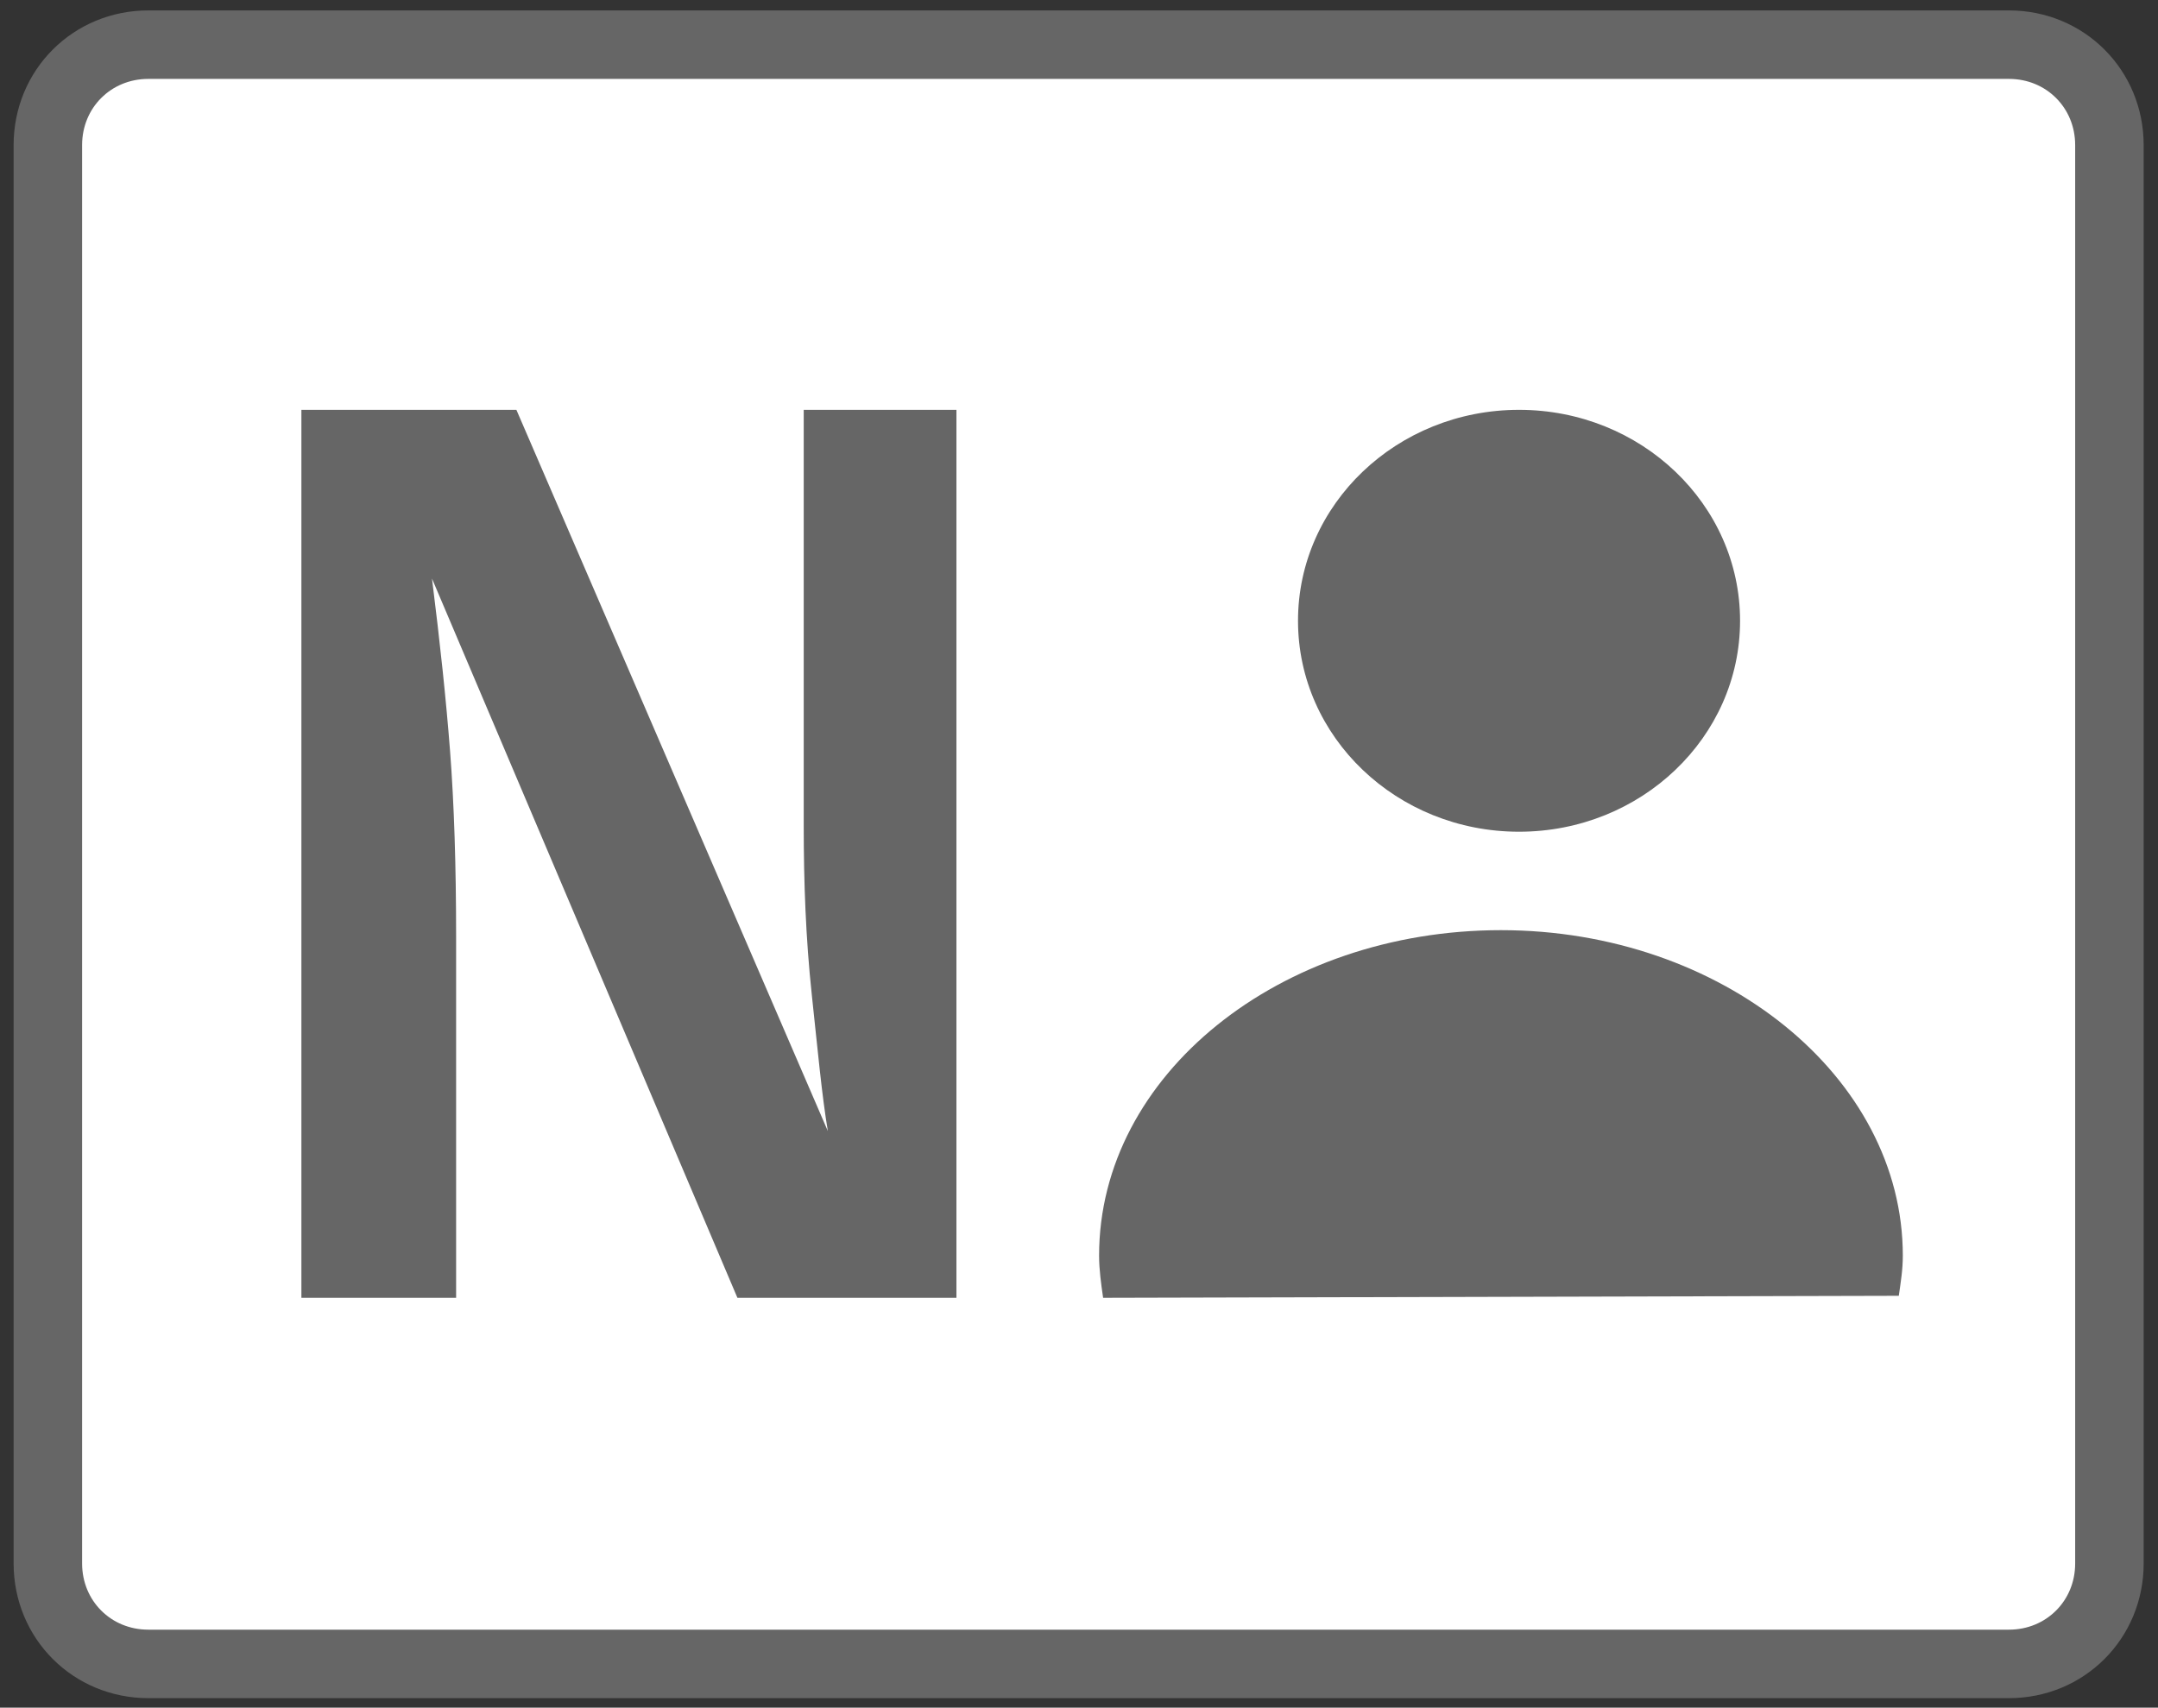
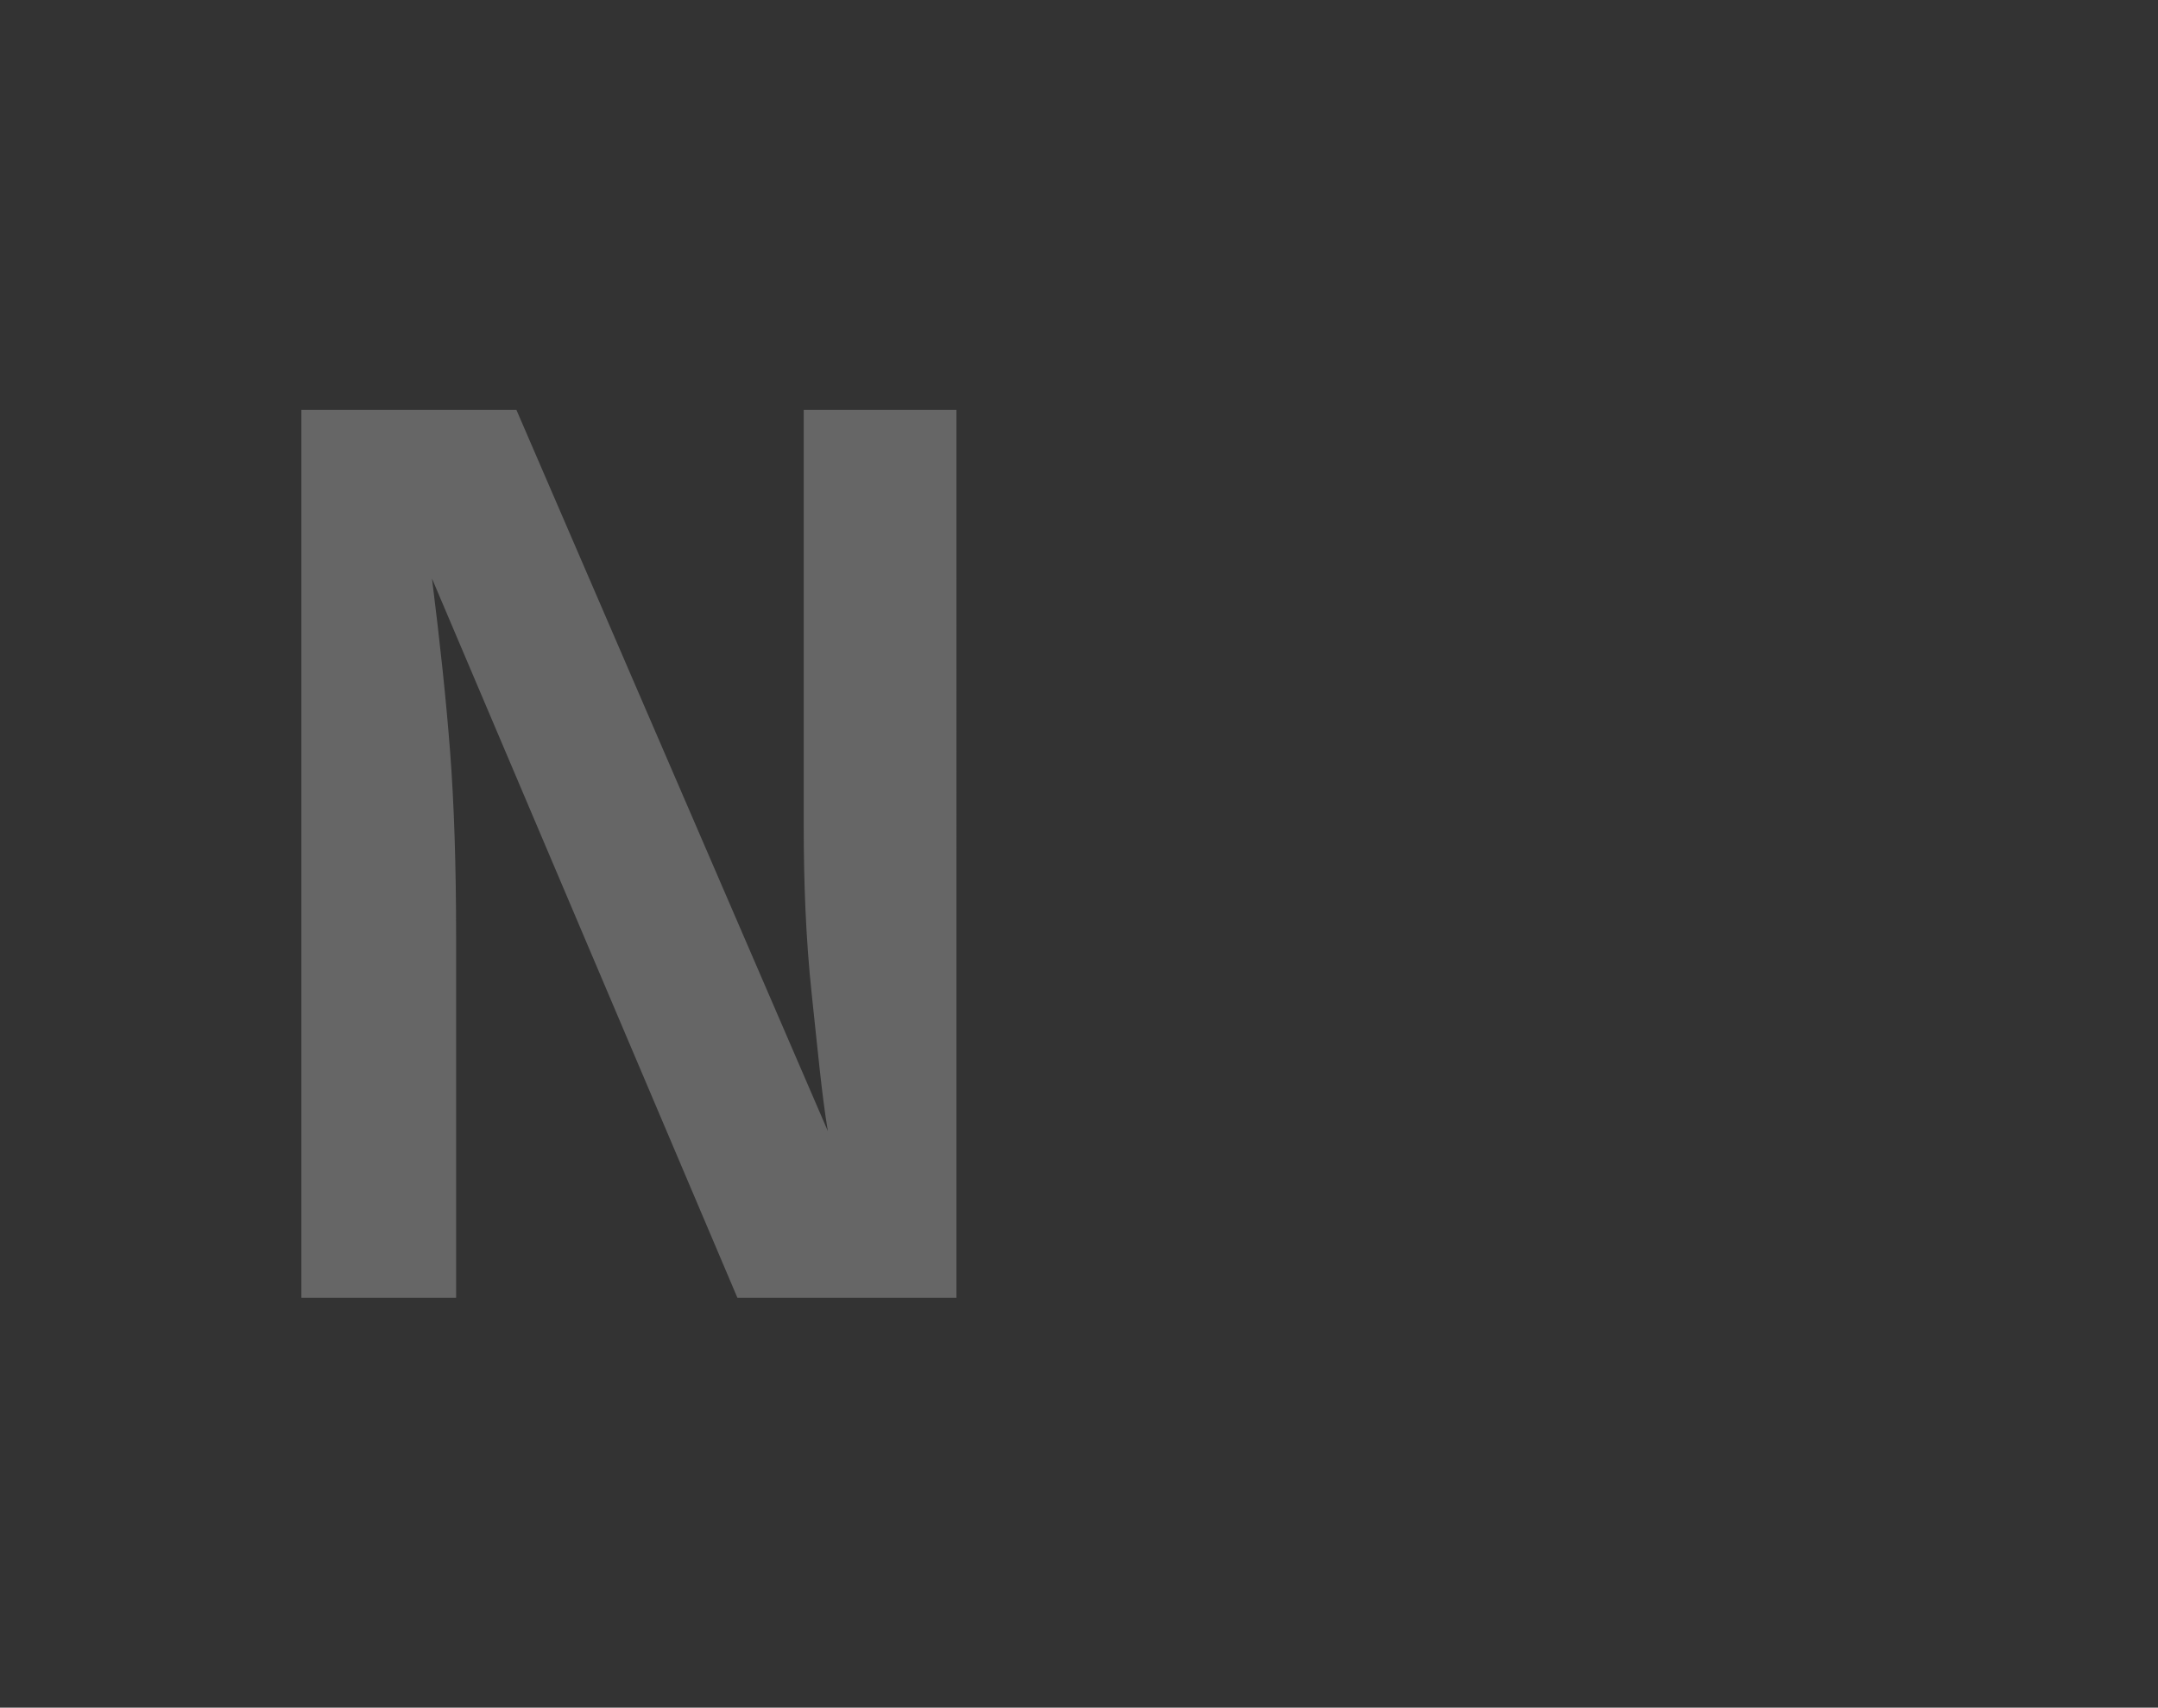
<svg xmlns="http://www.w3.org/2000/svg" version="1.1" id="Ebene_1" x="0px" y="0px" viewBox="0 0 107.4 85" style="enable-background:new 0 0 107.4 85;" xml:space="preserve">
  <rect x="0" y="0" width="107.4" height="85" fill="#333333" stroke="none" />
  <style type="text/css">
	.st0{fill:#FFFFFF;stroke:#666666;stroke-width:3.409;}
	.st1{fill:#666666;}
</style>
  <g id="Ebene_1_2_">
</g>
  <g id="Ebene_1_3_">
    <g id="flags--outline_2_" transform="translate(-444, -33)">
      <g id="kb-user_1_" transform="translate(444.682, 33.523)">
-         <path id="Rectangle" class="st0" d="M6.7,1.7h92.6c2.8,0,5,2.2,5,5v70.6c0,2.8-2.2,5-5,5H6.7c-2.8,0-5-2.2-5-5V6.7     C1.7,3.9,3.9,1.7,6.7,1.7z" />
-       </g>
+         </g>
    </g>
  </g>
  <g id="Vorschläge">
    <g id="flags--outline" transform="translate(-792, -33)">
      <g id="nemo" transform="translate(792, 33)">
-         <path id="N" class="st1" d="M22.7,64.6v-18c0-3.5-0.1-6.6-0.3-9.2c-0.2-2.6-0.5-5.4-0.9-8.6l0,0l15.2,35.8h10.9V20.4H40v20.7     c0,2.8,0.1,5.6,0.4,8.4c0.3,2.8,0.5,5,0.8,6.8l0,0L25.7,20.4H15v44.2H22.7z" />
+         <path id="N" class="st1" d="M22.7,64.6v-18c0-3.5-0.1-6.6-0.3-9.2c-0.2-2.6-0.5-5.4-0.9-8.6l0,0l15.2,35.8h10.9V20.4H40v20.7     c0,2.8,0.1,5.6,0.4,8.4c0.3,2.8,0.5,5,0.8,6.8l0,0L25.7,20.4H15v44.2H22.7" />
      </g>
    </g>
  </g>
  <g id="Ebene_2_1_">
-     <path id="Oval" class="st1" d="M94.5,64.5c0.1-0.7,0.2-1.3,0.2-2c0-8.9-9-16.2-20-16.2s-20,7.2-20,16.2c0,0.7,0.1,1.4,0.2,2.1   L94.5,64.5z" />
-     <ellipse id="Oval_1_" class="st1" cx="75.6" cy="30.9" rx="11" ry="10.5" />
-   </g>
+     </g>
</svg>